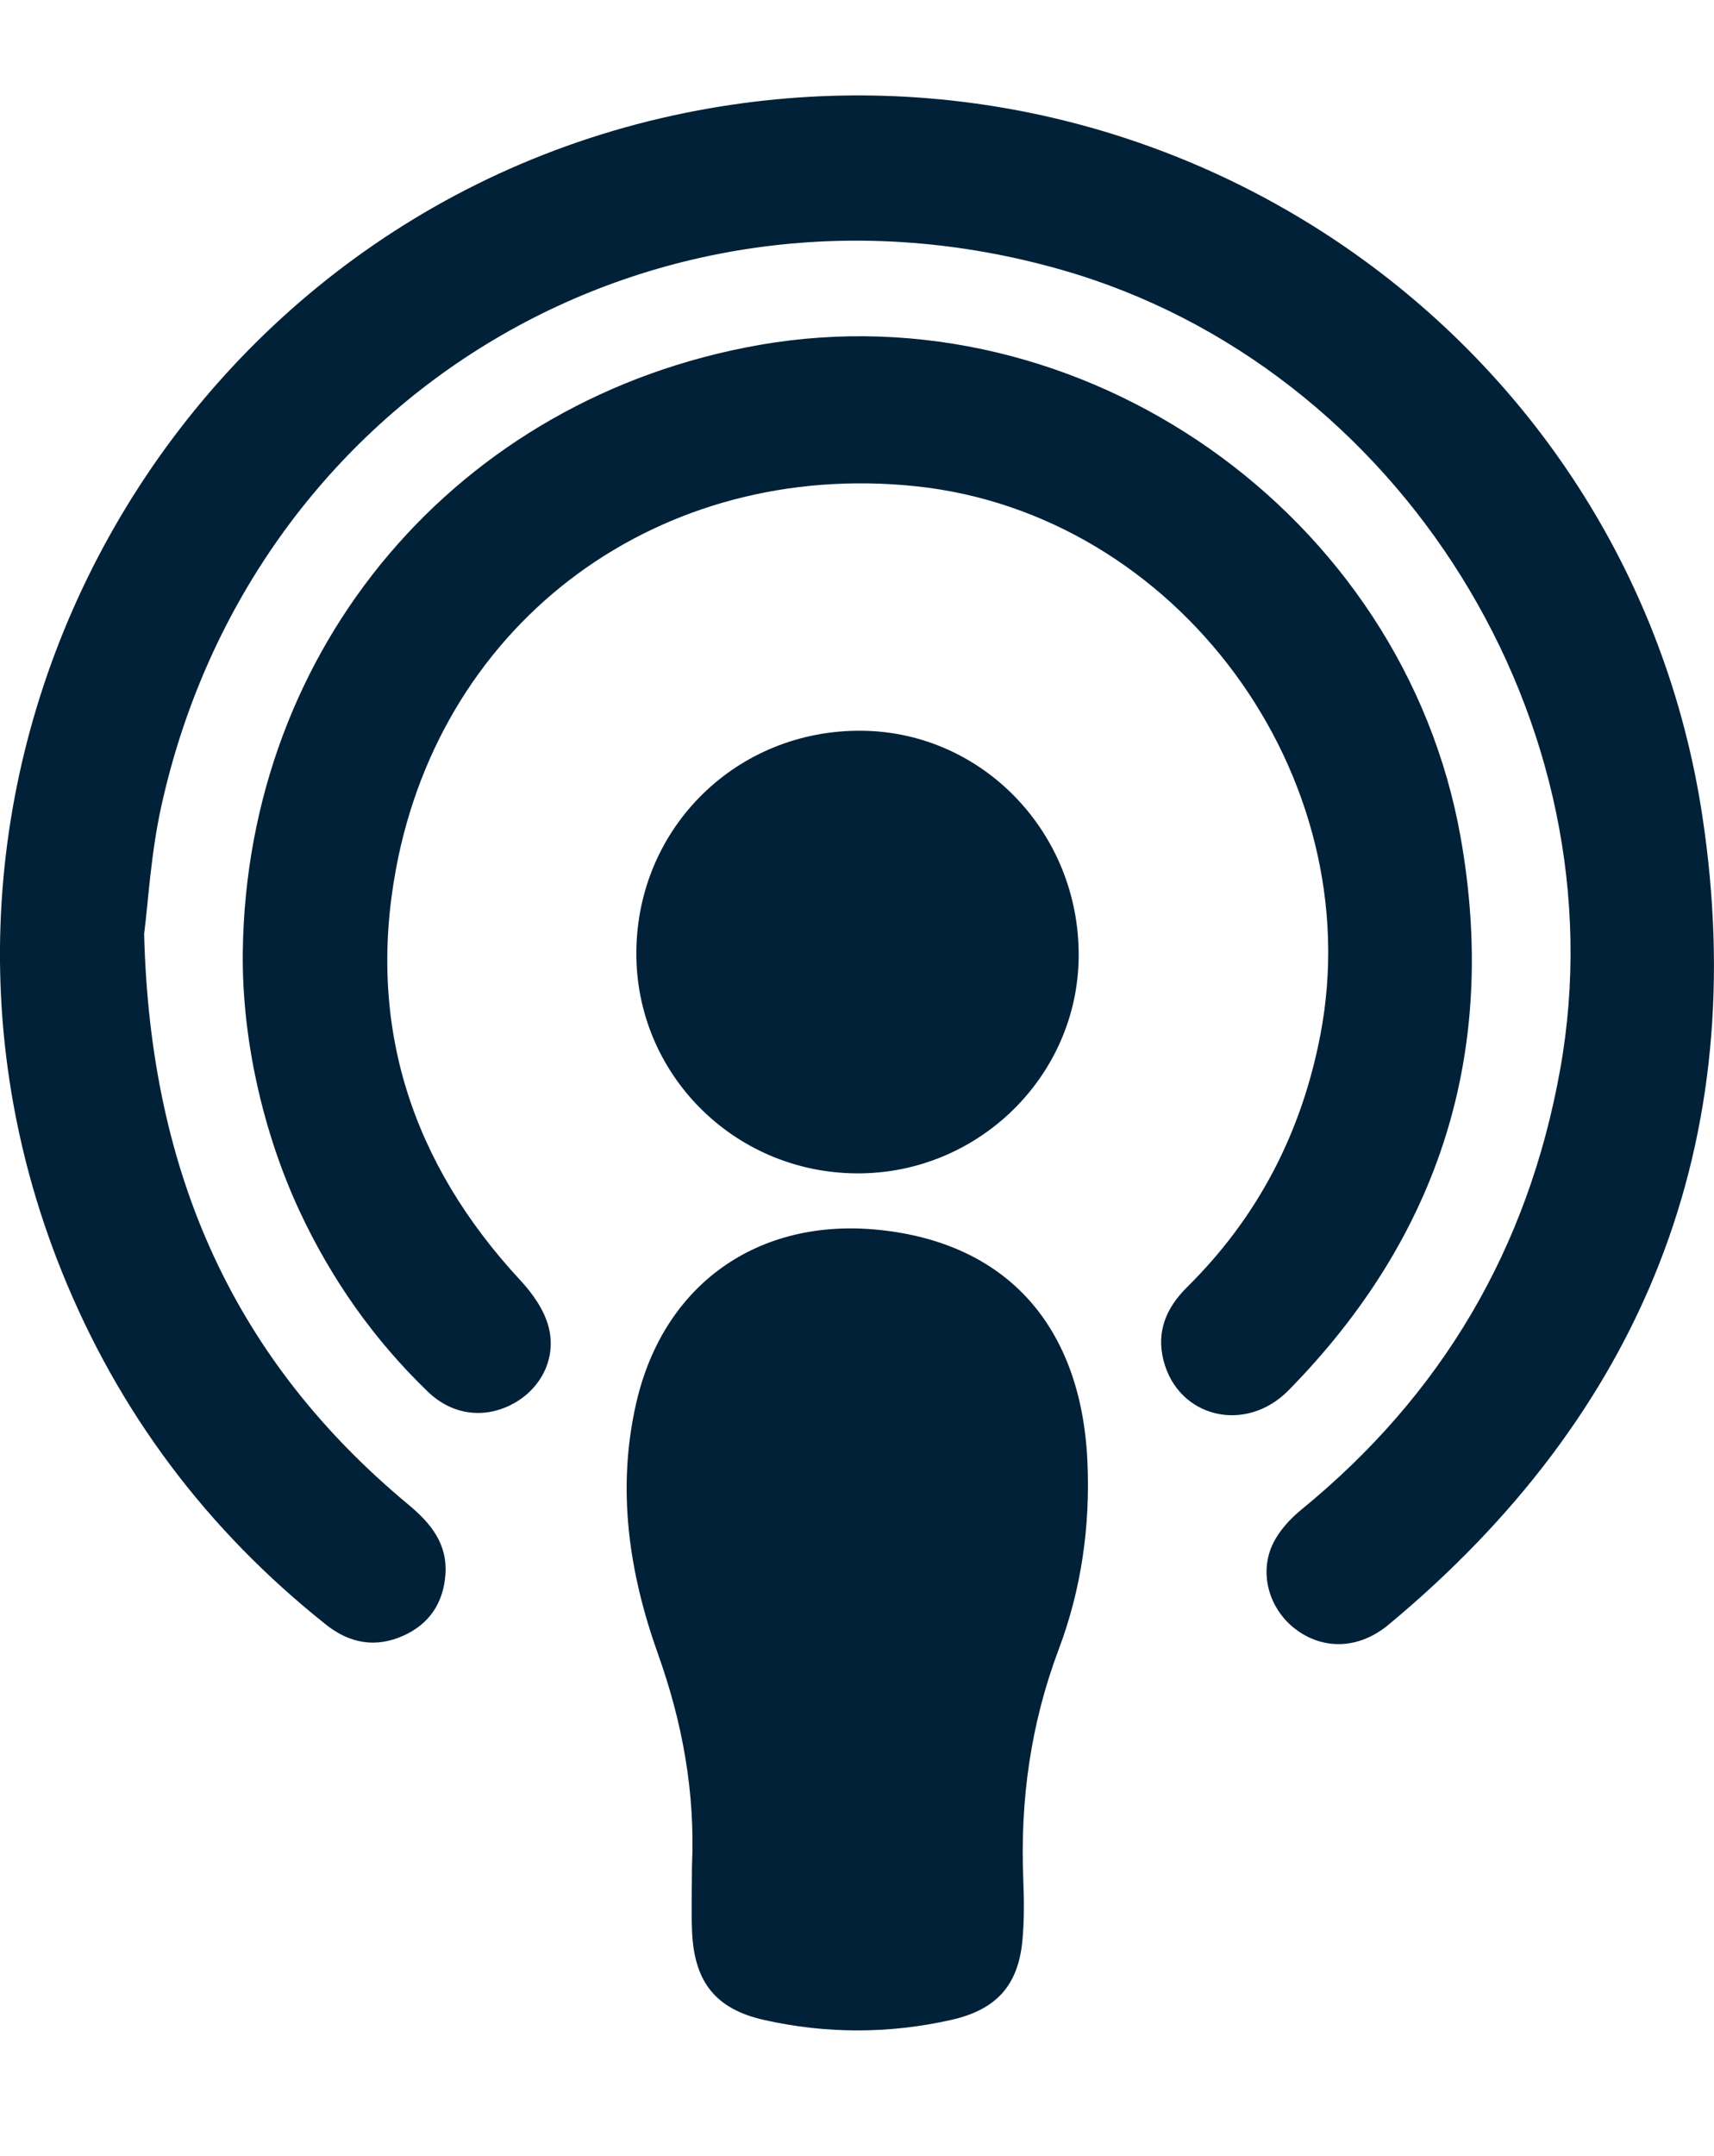
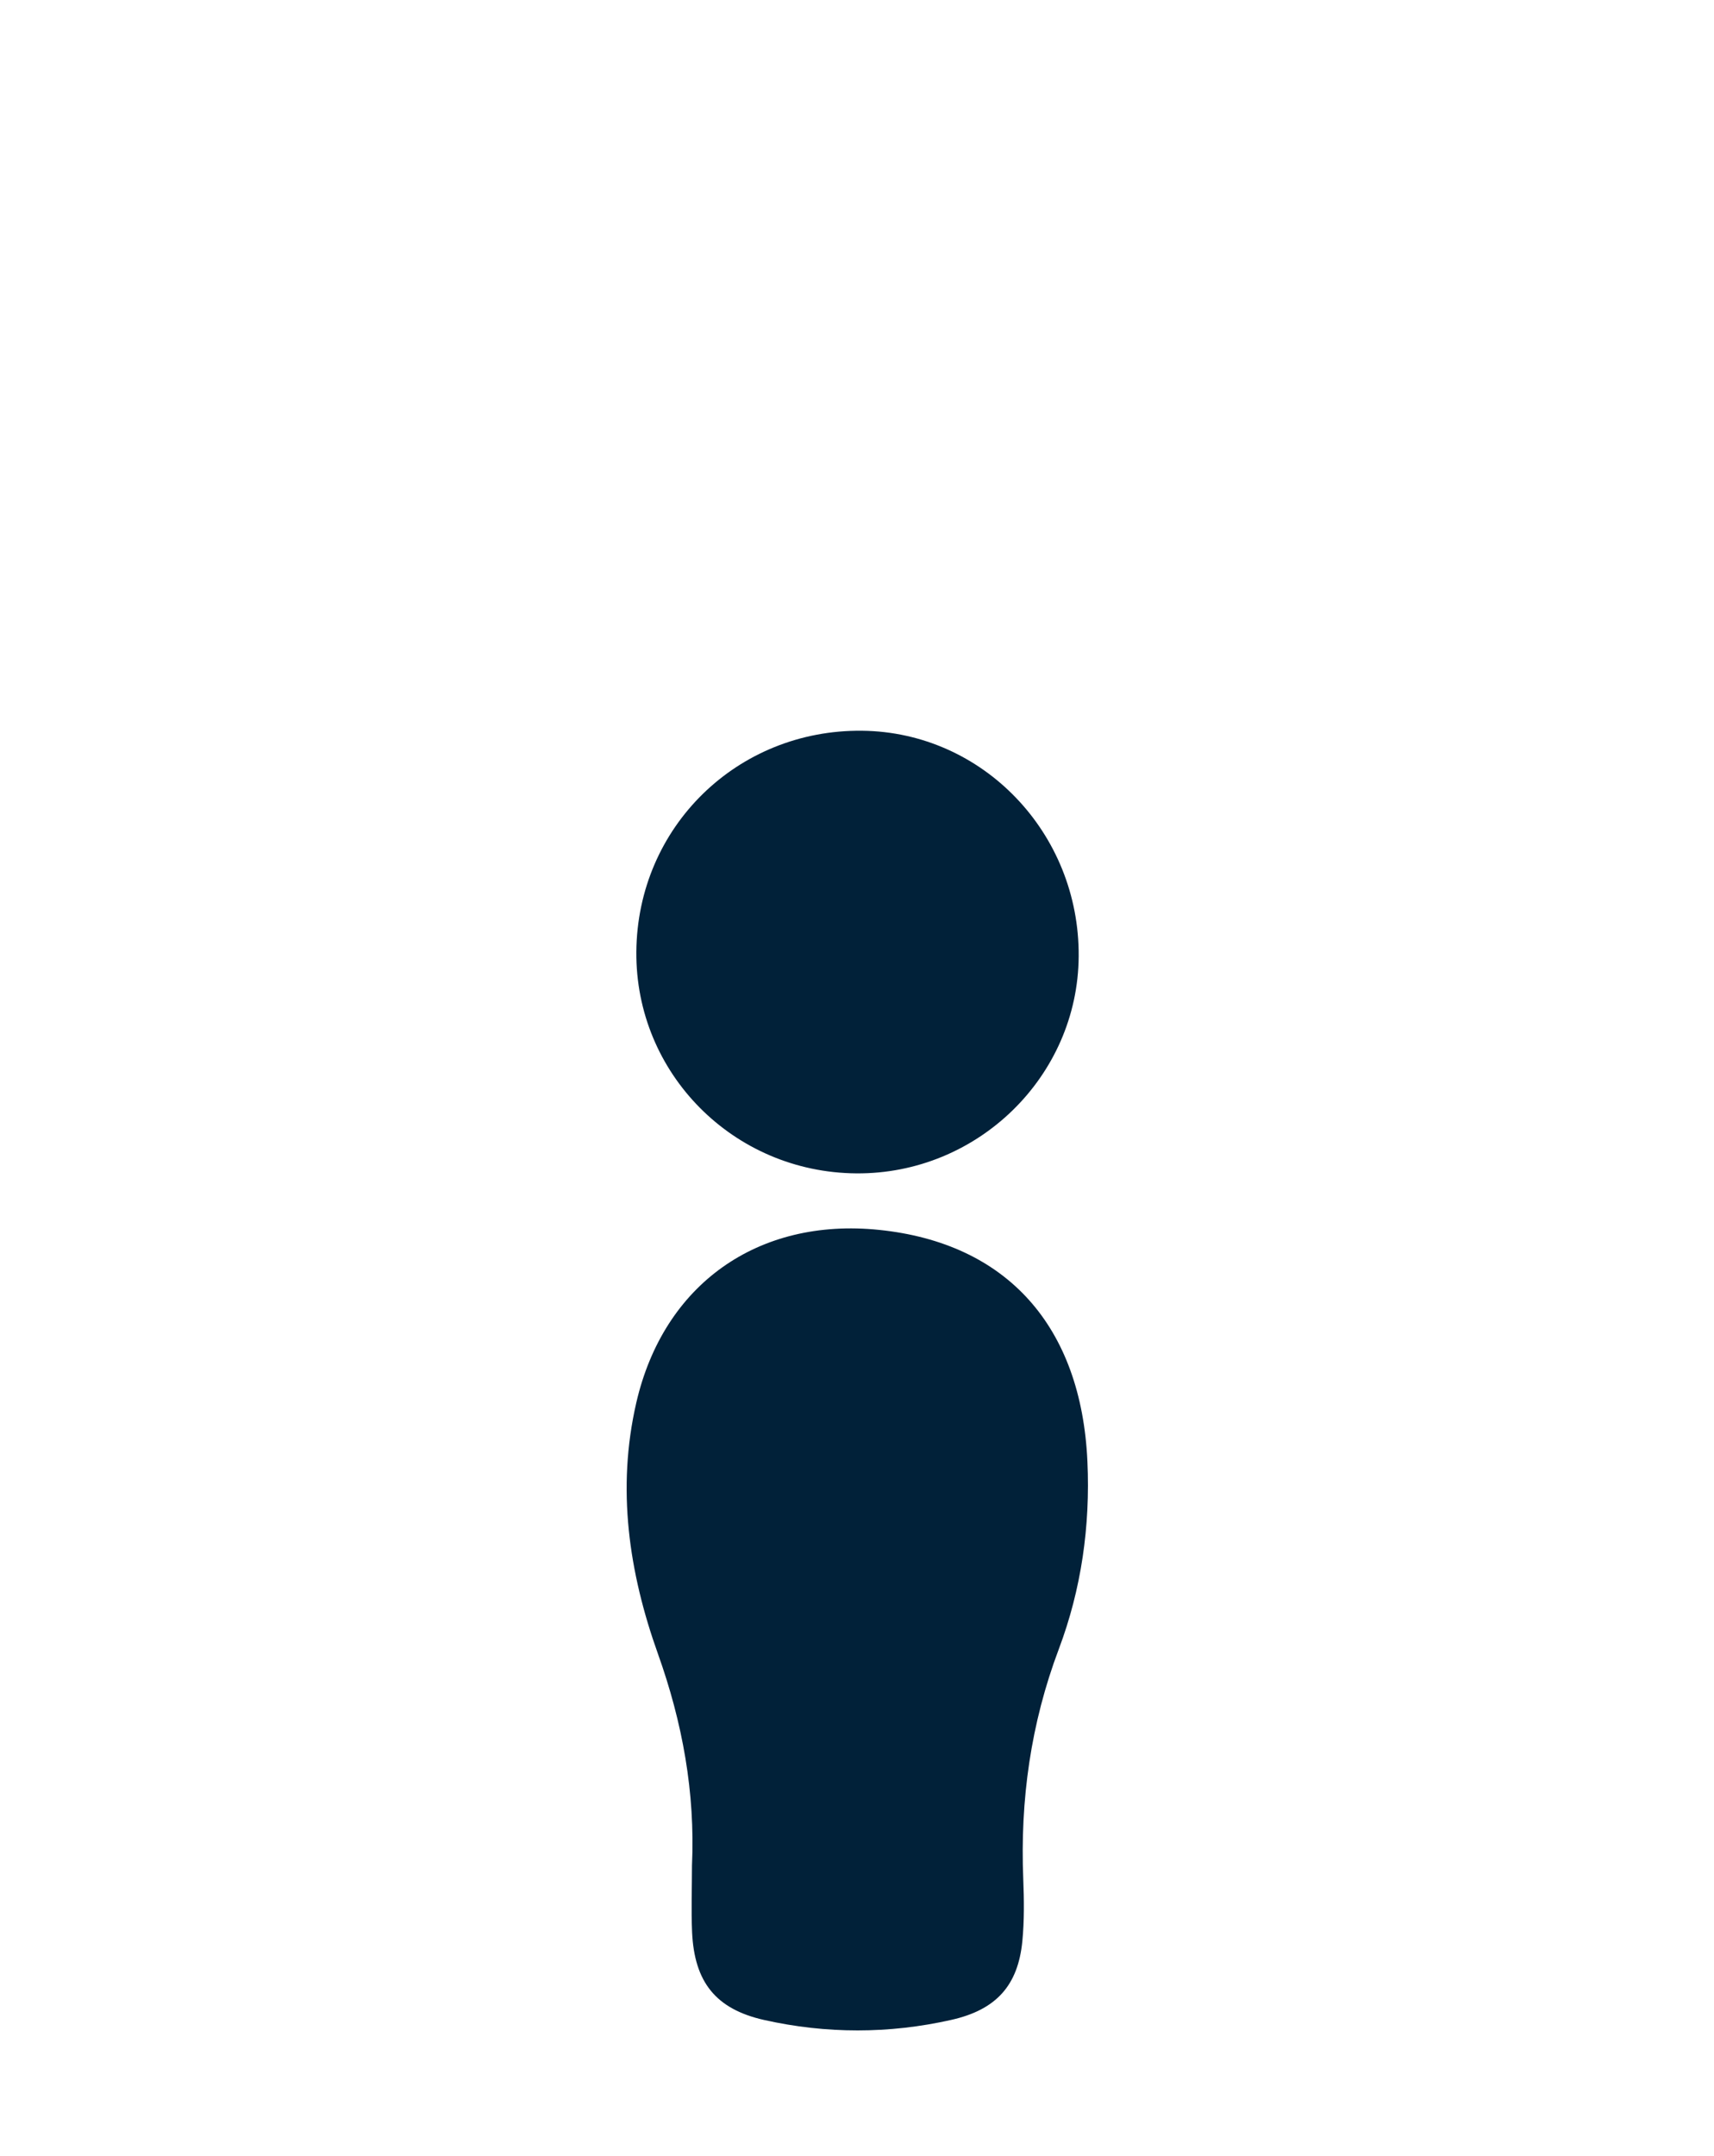
<svg xmlns="http://www.w3.org/2000/svg" version="1.1" x="0px" y="0px" width="31.762px" height="39.937px" viewBox="0 0 31.762 39.937" enable-background="new 0 0 31.762 39.937" xml:space="preserve">
  <g id="Layer_1">
</g>
  <g id="Layer_2">
</g>
  <g id="Layer_3">
    <g id="jGvUvP.tif_3_">
      <g>
-         <path fill="#012139" d="M2.671,17.295c0.111,4.484,1.698,7.915,4.897,10.572c0.417,0.346,0.726,0.725,0.686,1.293     c-0.037,0.525-0.296,0.917-0.778,1.134c-0.515,0.232-0.997,0.144-1.436-0.205c-2.205-1.753-3.845-3.931-4.897-6.544     c-3.752-9.321,2.11-19.826,12.018-21.541c8.719-1.509,17.057,4.364,18.384,13.102c0.918,6.045-1.099,11.07-5.815,14.986     c-0.55,0.456-1.211,0.471-1.725,0.08c-0.493-0.375-0.685-1.051-0.406-1.602c0.117-0.231,0.312-0.442,0.515-0.609     c2.606-2.127,4.202-4.839,4.797-8.151c1.15-6.401-2.956-13.006-9.217-14.806C12.173,2.842,4.679,7.286,2.989,14.933     C2.794,15.815,2.745,16.73,2.671,17.295z" />
-         <path fill="#012139" d="M4.499,17.64c0.067-5.663,3.982-10.268,9.566-11.25c5.978-1.052,11.945,3.121,13.005,9.135     c0.695,3.943-0.383,7.365-3.191,10.224c-0.801,0.815-2.051,0.505-2.319-0.556c-0.134-0.531,0.051-0.971,0.434-1.35     c1.312-1.296,2.122-2.855,2.472-4.667c0.928-4.81-2.648-9.667-7.503-10.171c-4.718-0.49-8.768,2.457-9.627,7.099     c-0.537,2.902,0.297,5.445,2.308,7.61c0.223,0.24,0.436,0.541,0.519,0.85c0.159,0.593-0.141,1.158-0.659,1.437     c-0.525,0.282-1.121,0.211-1.573-0.223c-1.003-0.966-1.792-2.087-2.381-3.35C4.865,20.956,4.481,19.219,4.499,17.64z" />
        <path fill="#012139" d="M12.823,34.551c0.061-1.352-0.176-2.648-0.632-3.924c-0.538-1.505-0.766-3.057-0.4-4.647     c0.506-2.195,2.255-3.433,4.502-3.201c2.365,0.244,3.745,1.782,3.858,4.291c0.054,1.194-0.112,2.362-0.53,3.472     c-0.521,1.382-0.718,2.796-0.659,4.261c0.015,0.383,0.02,0.769-0.017,1.15c-0.08,0.816-0.479,1.27-1.32,1.458     c-1.151,0.259-2.314,0.259-3.465,0.001c-0.897-0.202-1.292-0.701-1.335-1.625C12.807,35.376,12.823,34.963,12.823,34.551z" />
        <path fill="#012139" d="M15.869,21.732c-2.275-0.017-4.095-1.85-4.077-4.105c0.019-2.309,1.87-4.119,4.185-4.093     c2.234,0.025,4.028,1.893,4.012,4.178C19.975,19.936,18.117,21.749,15.869,21.732z" />
      </g>
    </g>
  </g>
  <g id="Layer_4">
</g>
  <g id="Layer_5">
</g>
  <g id="Layer_6">
</g>
  <g id="Layer_7">
</g>
  <g id="Layer_8">
</g>
  <g id="Capa_9">
</g>
  <g id="Capa_10">
</g>
</svg>